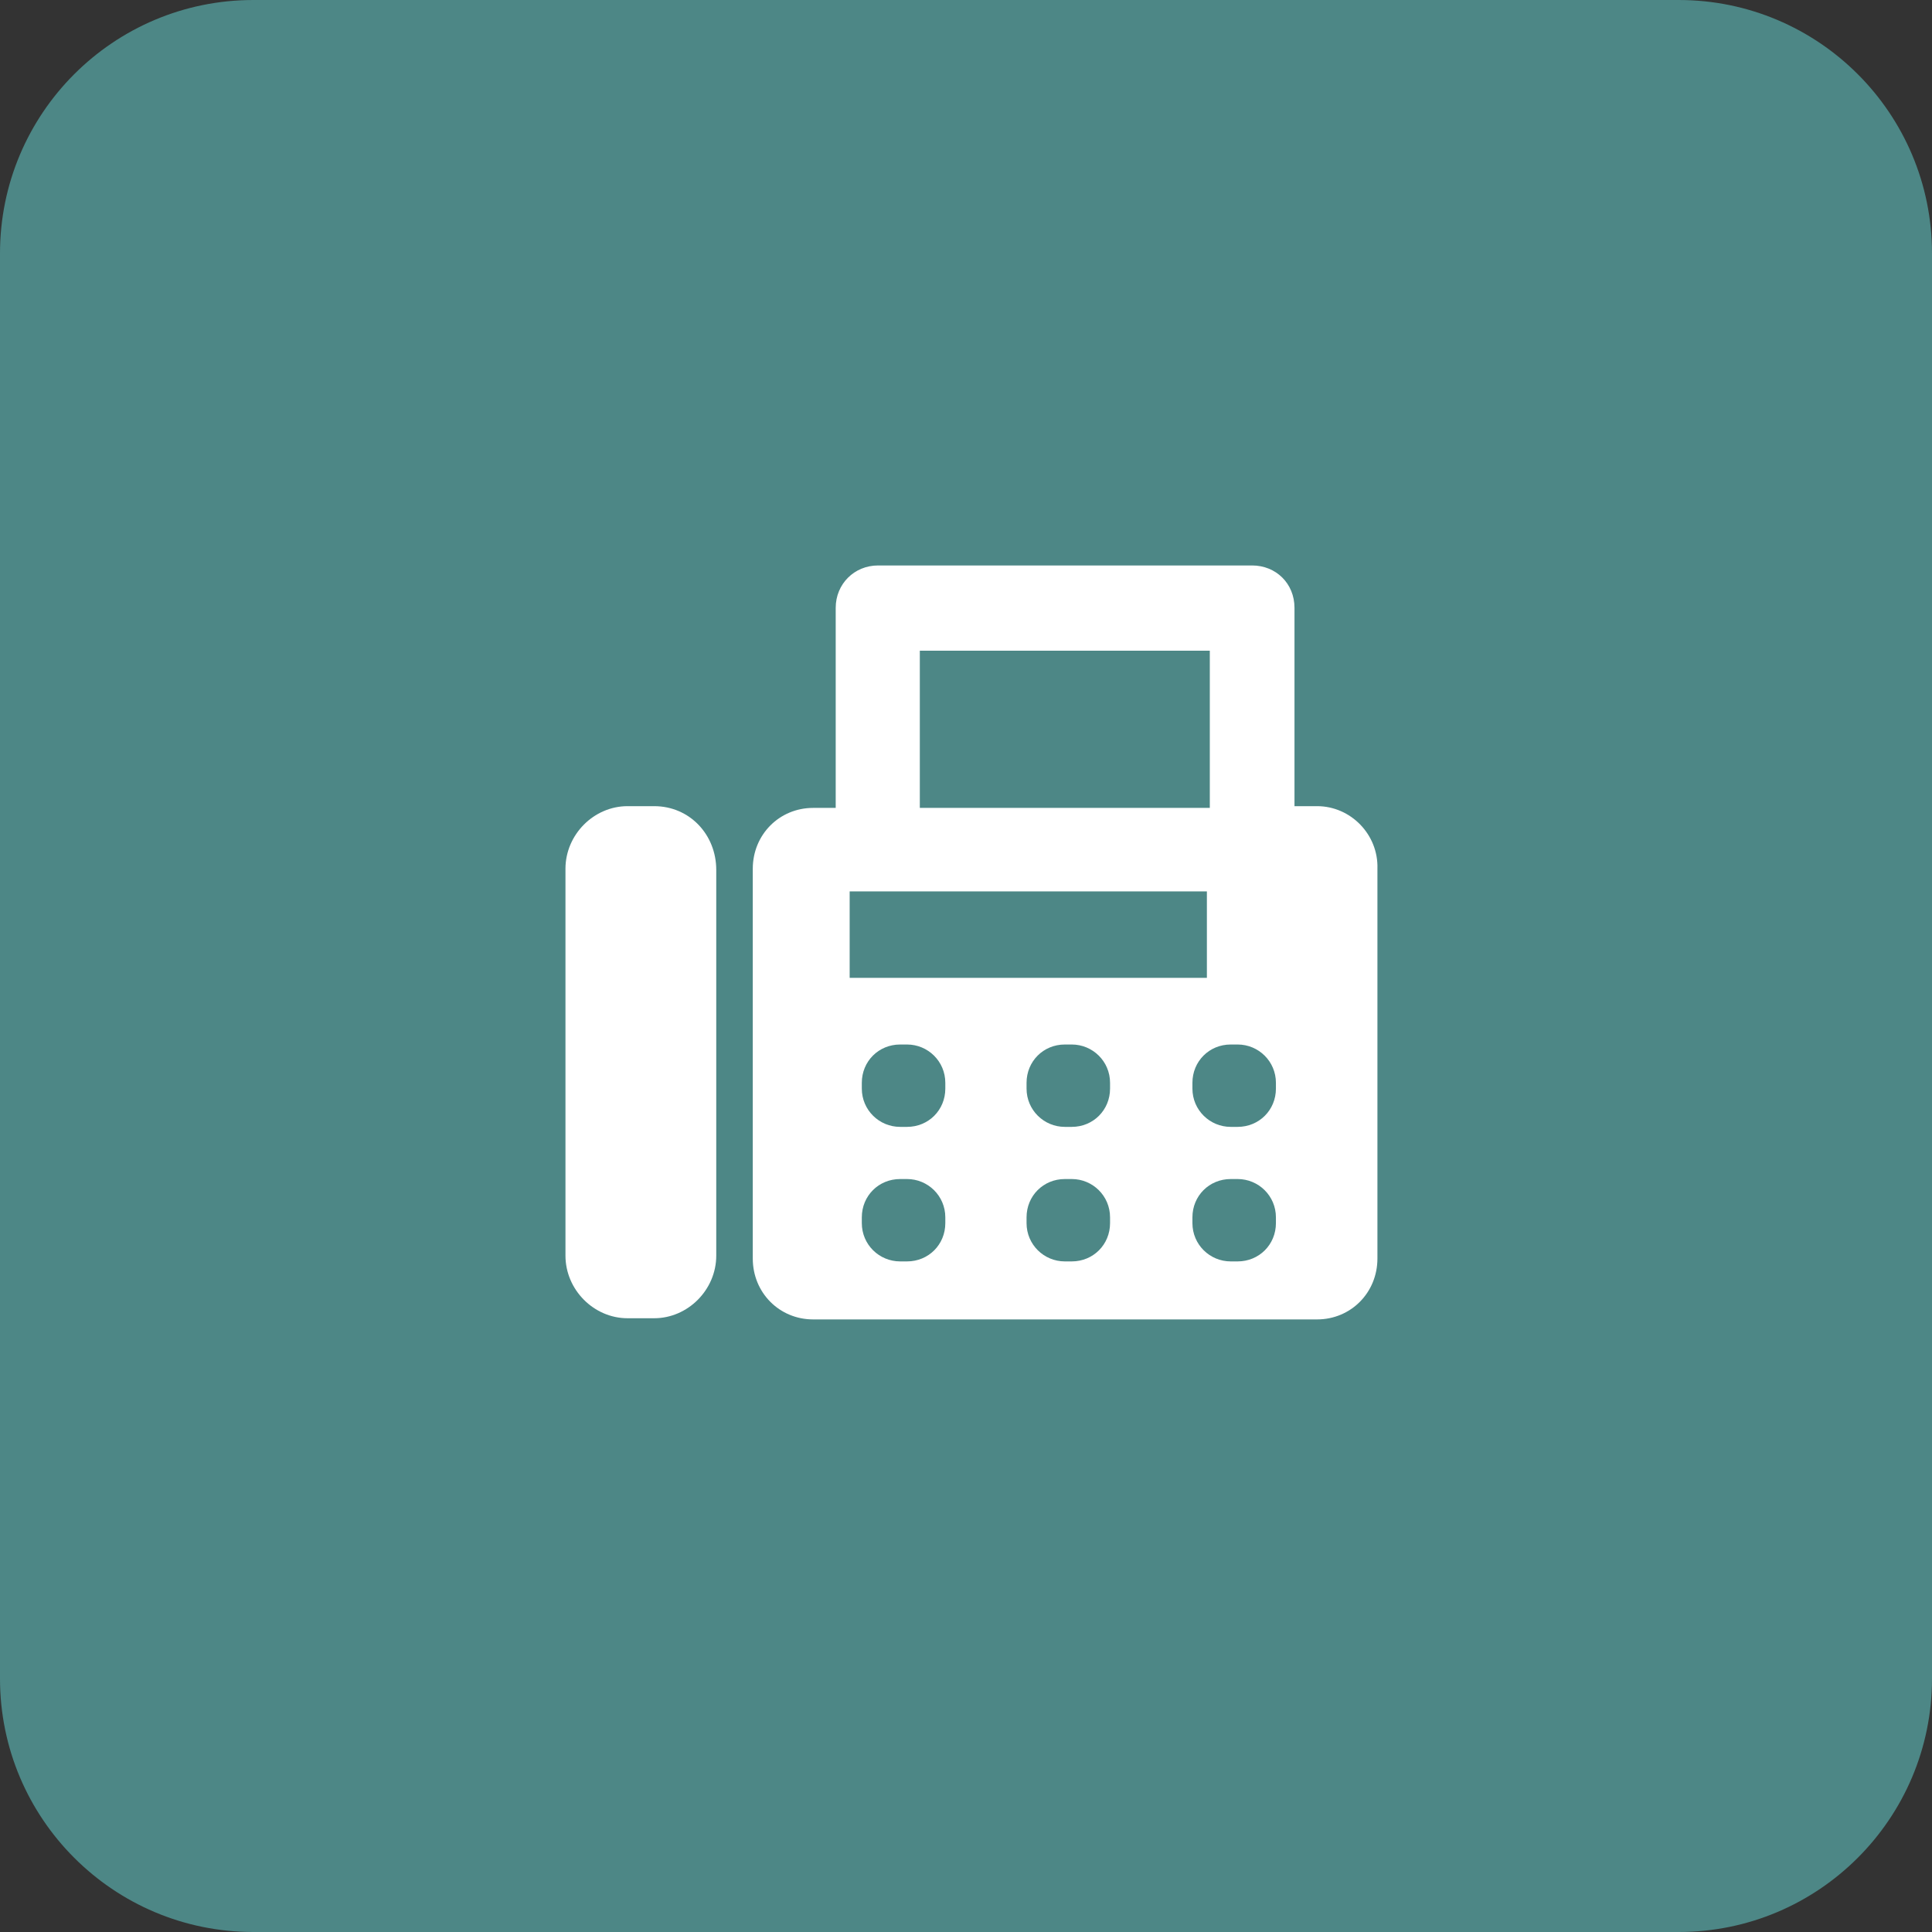
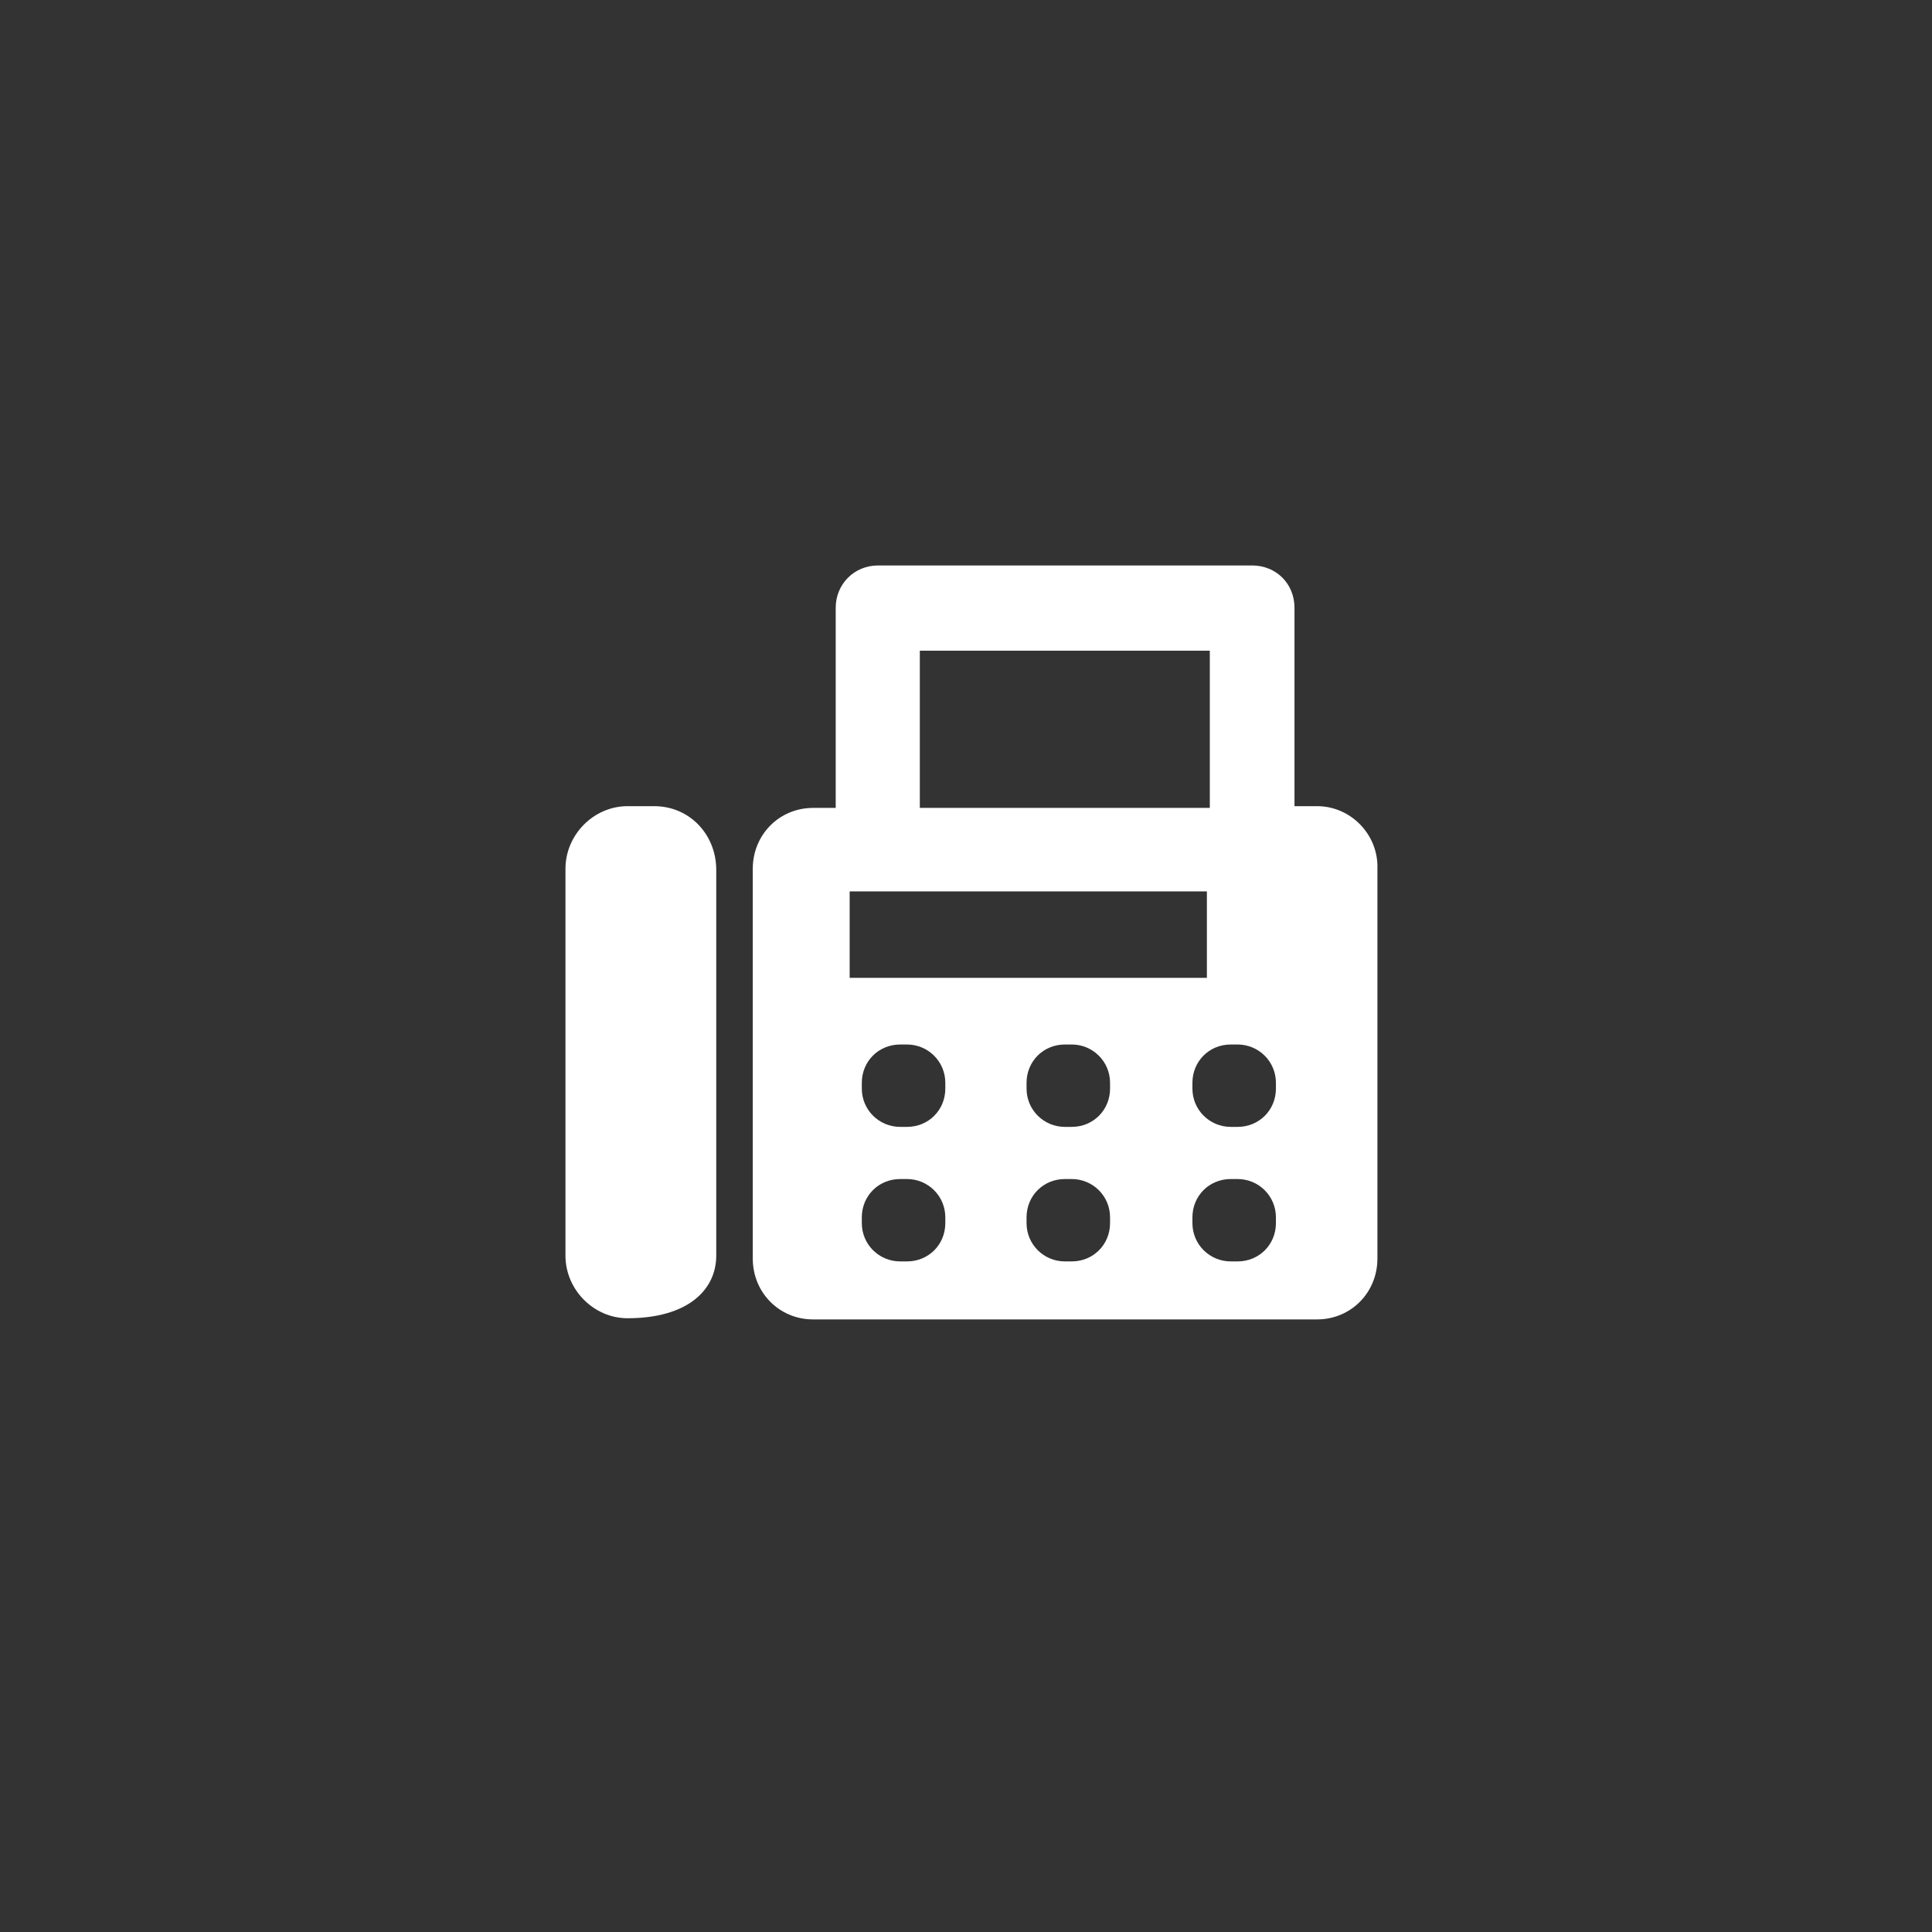
<svg xmlns="http://www.w3.org/2000/svg" width="41" height="41" viewBox="0 0 41 41" fill="none">
  <rect x="0" y="0" width="41" height="41" fill="#333333" stroke="none" />
-   <path d="M35.623 0H5.377C2.406 0 0 2.408 0 5.377V35.623C0 38.592 2.406 41 5.377 41H35.623C38.594 41 41 38.592 41 35.623V5.377C41 2.408 38.594 0 35.623 0Z" fill="#4D8786" />
-   <path d="M13.883 17.108H13.317C12.603 17.108 12 17.711 12 18.437V26.646C12 27.372 12.603 27.975 13.317 27.975H13.883C14.597 27.975 15.2 27.372 15.2 26.646V18.461C15.2 17.711 14.634 17.108 13.883 17.108Z" fill="white" />
+   <path d="M13.883 17.108H13.317C12.603 17.108 12 17.711 12 18.437V26.646C12 27.372 12.603 27.975 13.317 27.975C14.597 27.975 15.2 27.372 15.2 26.646V18.461C15.2 17.711 14.634 17.108 13.883 17.108Z" fill="white" />
  <path d="M27.951 17.108H27.471V12.899C27.471 12.382 27.077 12 26.572 12H18.634C18.129 12 17.735 12.394 17.735 12.899V17.145H17.255C16.541 17.145 15.975 17.711 15.975 18.437V26.708C15.975 27.434 16.541 28 17.255 28H27.951C28.665 28 29.231 27.434 29.231 26.708V18.437C29.255 17.711 28.665 17.108 27.951 17.108ZM19.52 13.809H25.674V17.145H19.52V13.809ZM18.031 18.917H25.612V20.751H18.031V18.917ZM20.061 25.957C20.061 26.412 19.705 26.769 19.249 26.769H19.102C18.658 26.769 18.289 26.412 18.289 25.957V25.834C18.289 25.378 18.646 25.021 19.102 25.021H19.249C19.692 25.021 20.061 25.378 20.061 25.834V25.957ZM20.061 23.102C20.061 23.557 19.705 23.914 19.249 23.914H19.102C18.658 23.914 18.289 23.557 18.289 23.102V22.979C18.289 22.523 18.646 22.166 19.102 22.166H19.249C19.692 22.166 20.061 22.523 20.061 22.979V23.102ZM23.557 25.957C23.557 26.412 23.2 26.769 22.745 26.769H22.597C22.154 26.769 21.785 26.412 21.785 25.957V25.834C21.785 25.378 22.142 25.021 22.597 25.021H22.745C23.188 25.021 23.557 25.378 23.557 25.834V25.957ZM23.557 23.102C23.557 23.557 23.2 23.914 22.745 23.914H22.597C22.154 23.914 21.785 23.557 21.785 23.102V22.979C21.785 22.523 22.142 22.166 22.597 22.166H22.745C23.188 22.166 23.557 22.523 23.557 22.979V23.102ZM27.077 25.957C27.077 26.412 26.72 26.769 26.265 26.769H26.117C25.674 26.769 25.305 26.412 25.305 25.957V25.834C25.305 25.378 25.662 25.021 26.117 25.021H26.265C26.708 25.021 27.077 25.378 27.077 25.834V25.957ZM27.077 23.102C27.077 23.557 26.72 23.914 26.265 23.914H26.117C25.674 23.914 25.305 23.557 25.305 23.102V22.979C25.305 22.523 25.662 22.166 26.117 22.166H26.265C26.708 22.166 27.077 22.523 27.077 22.979V23.102Z" fill="white" />
</svg>